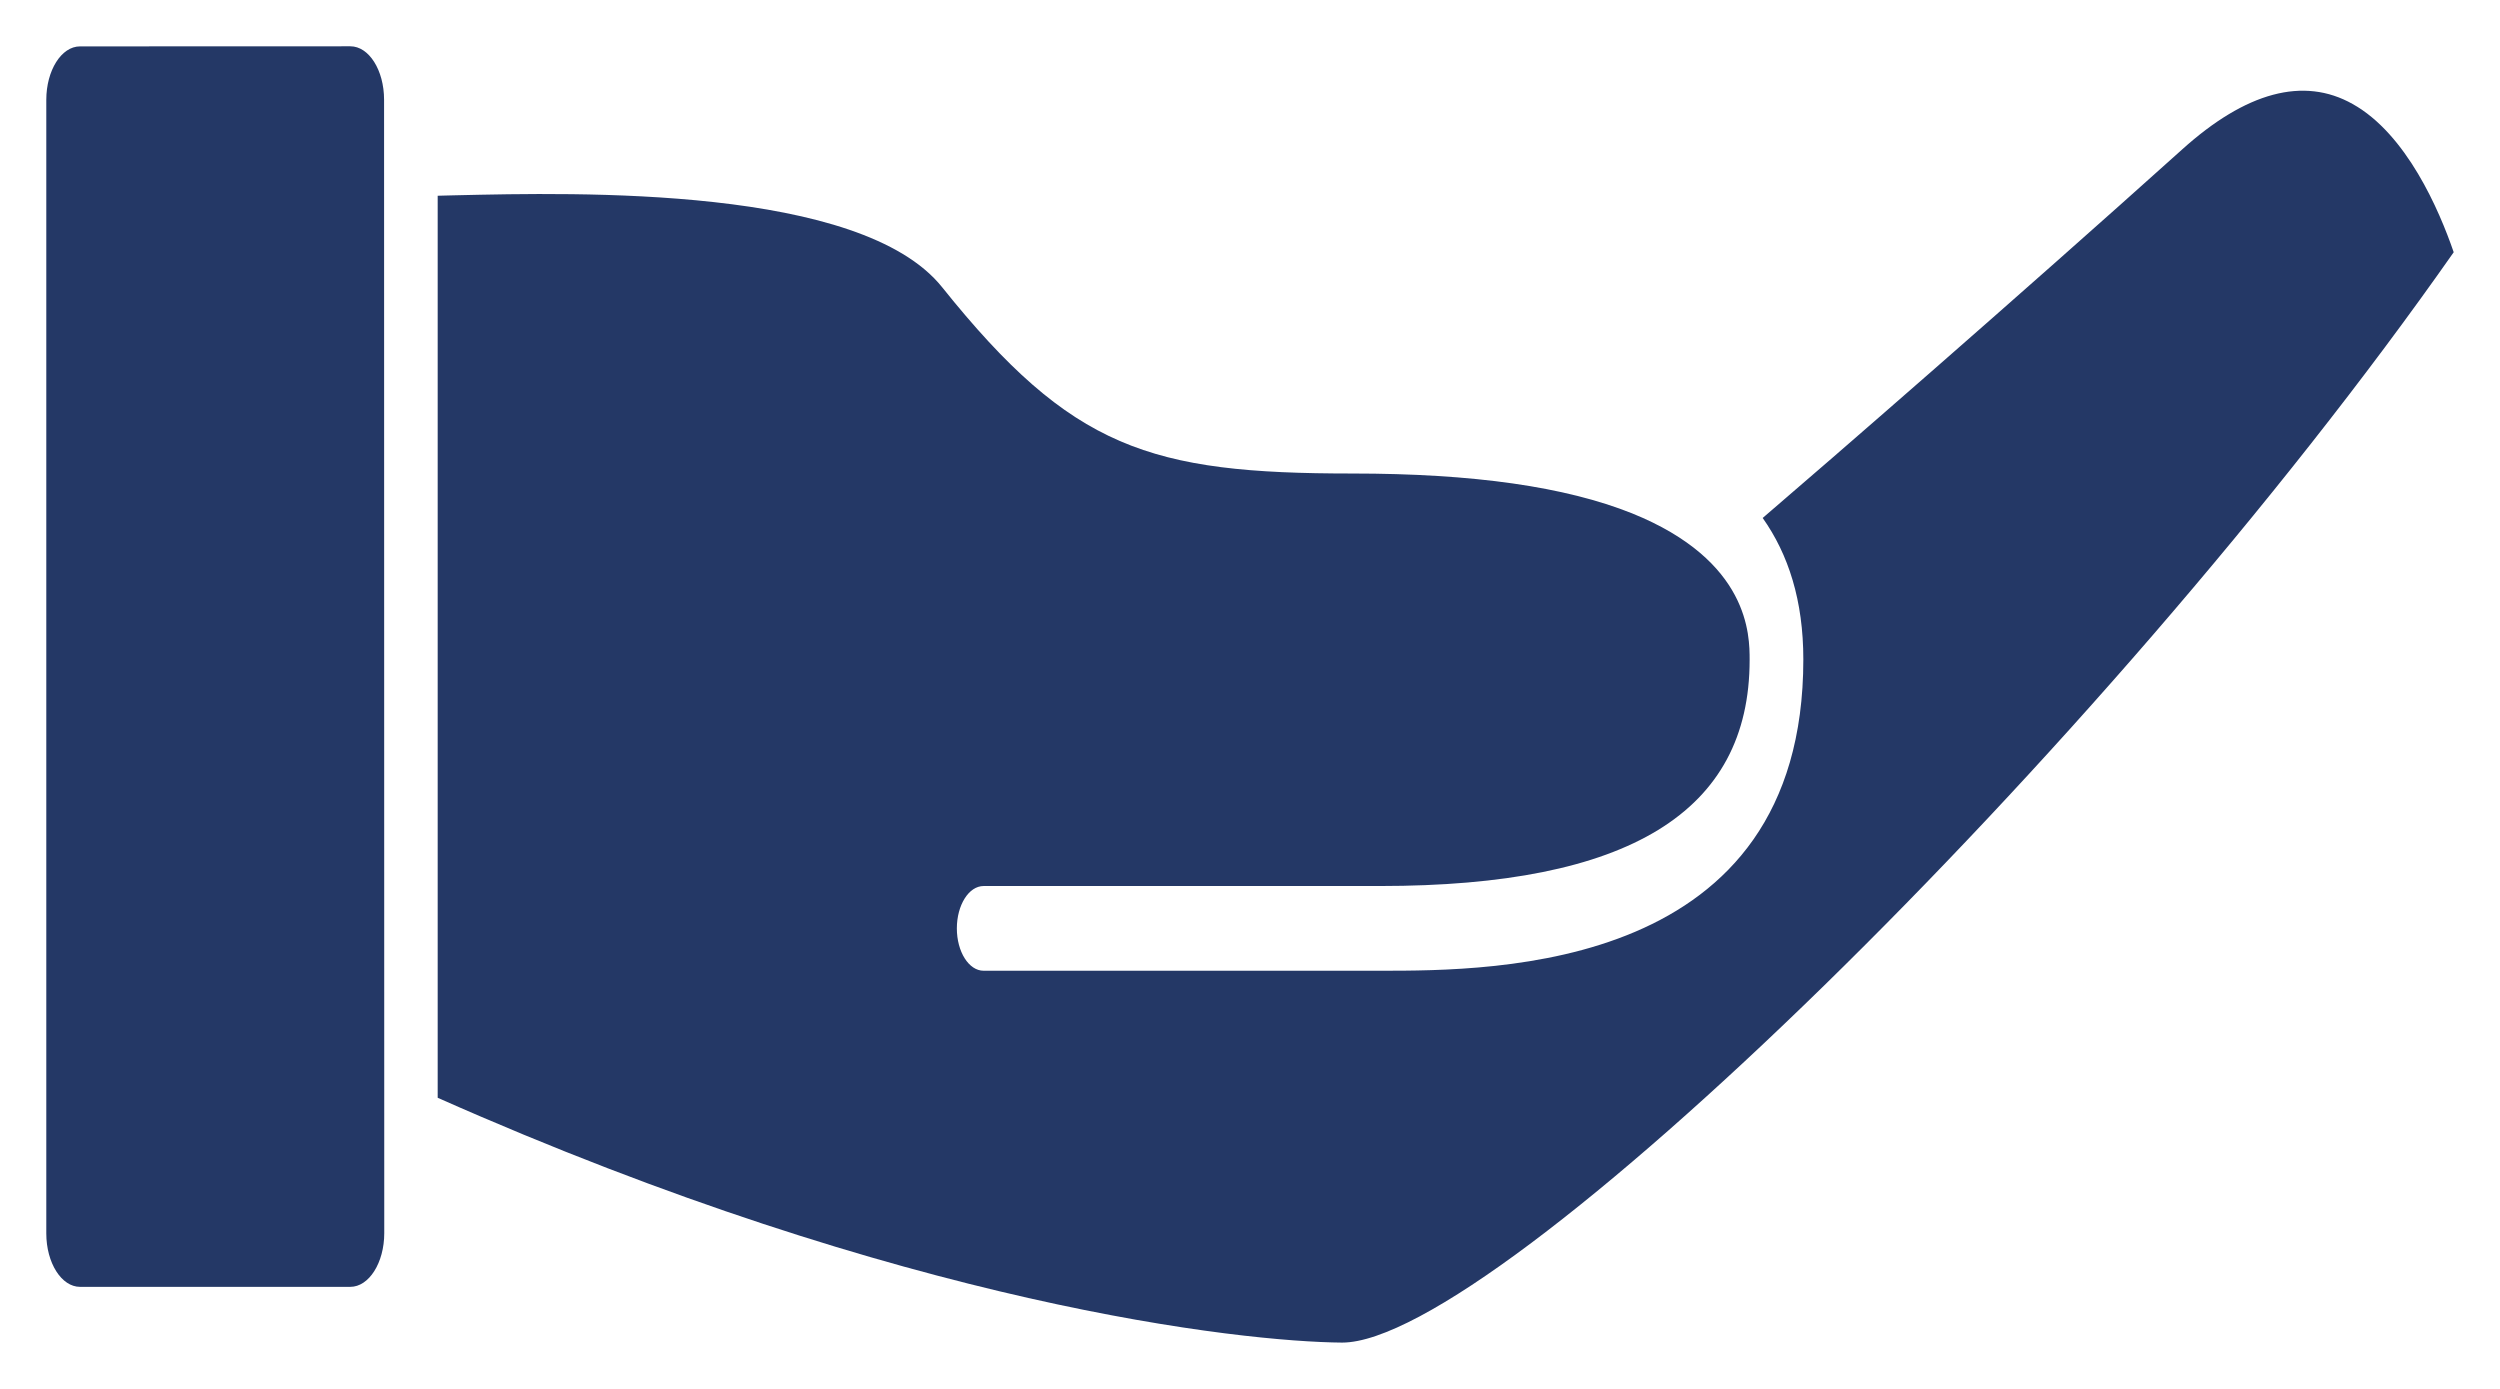
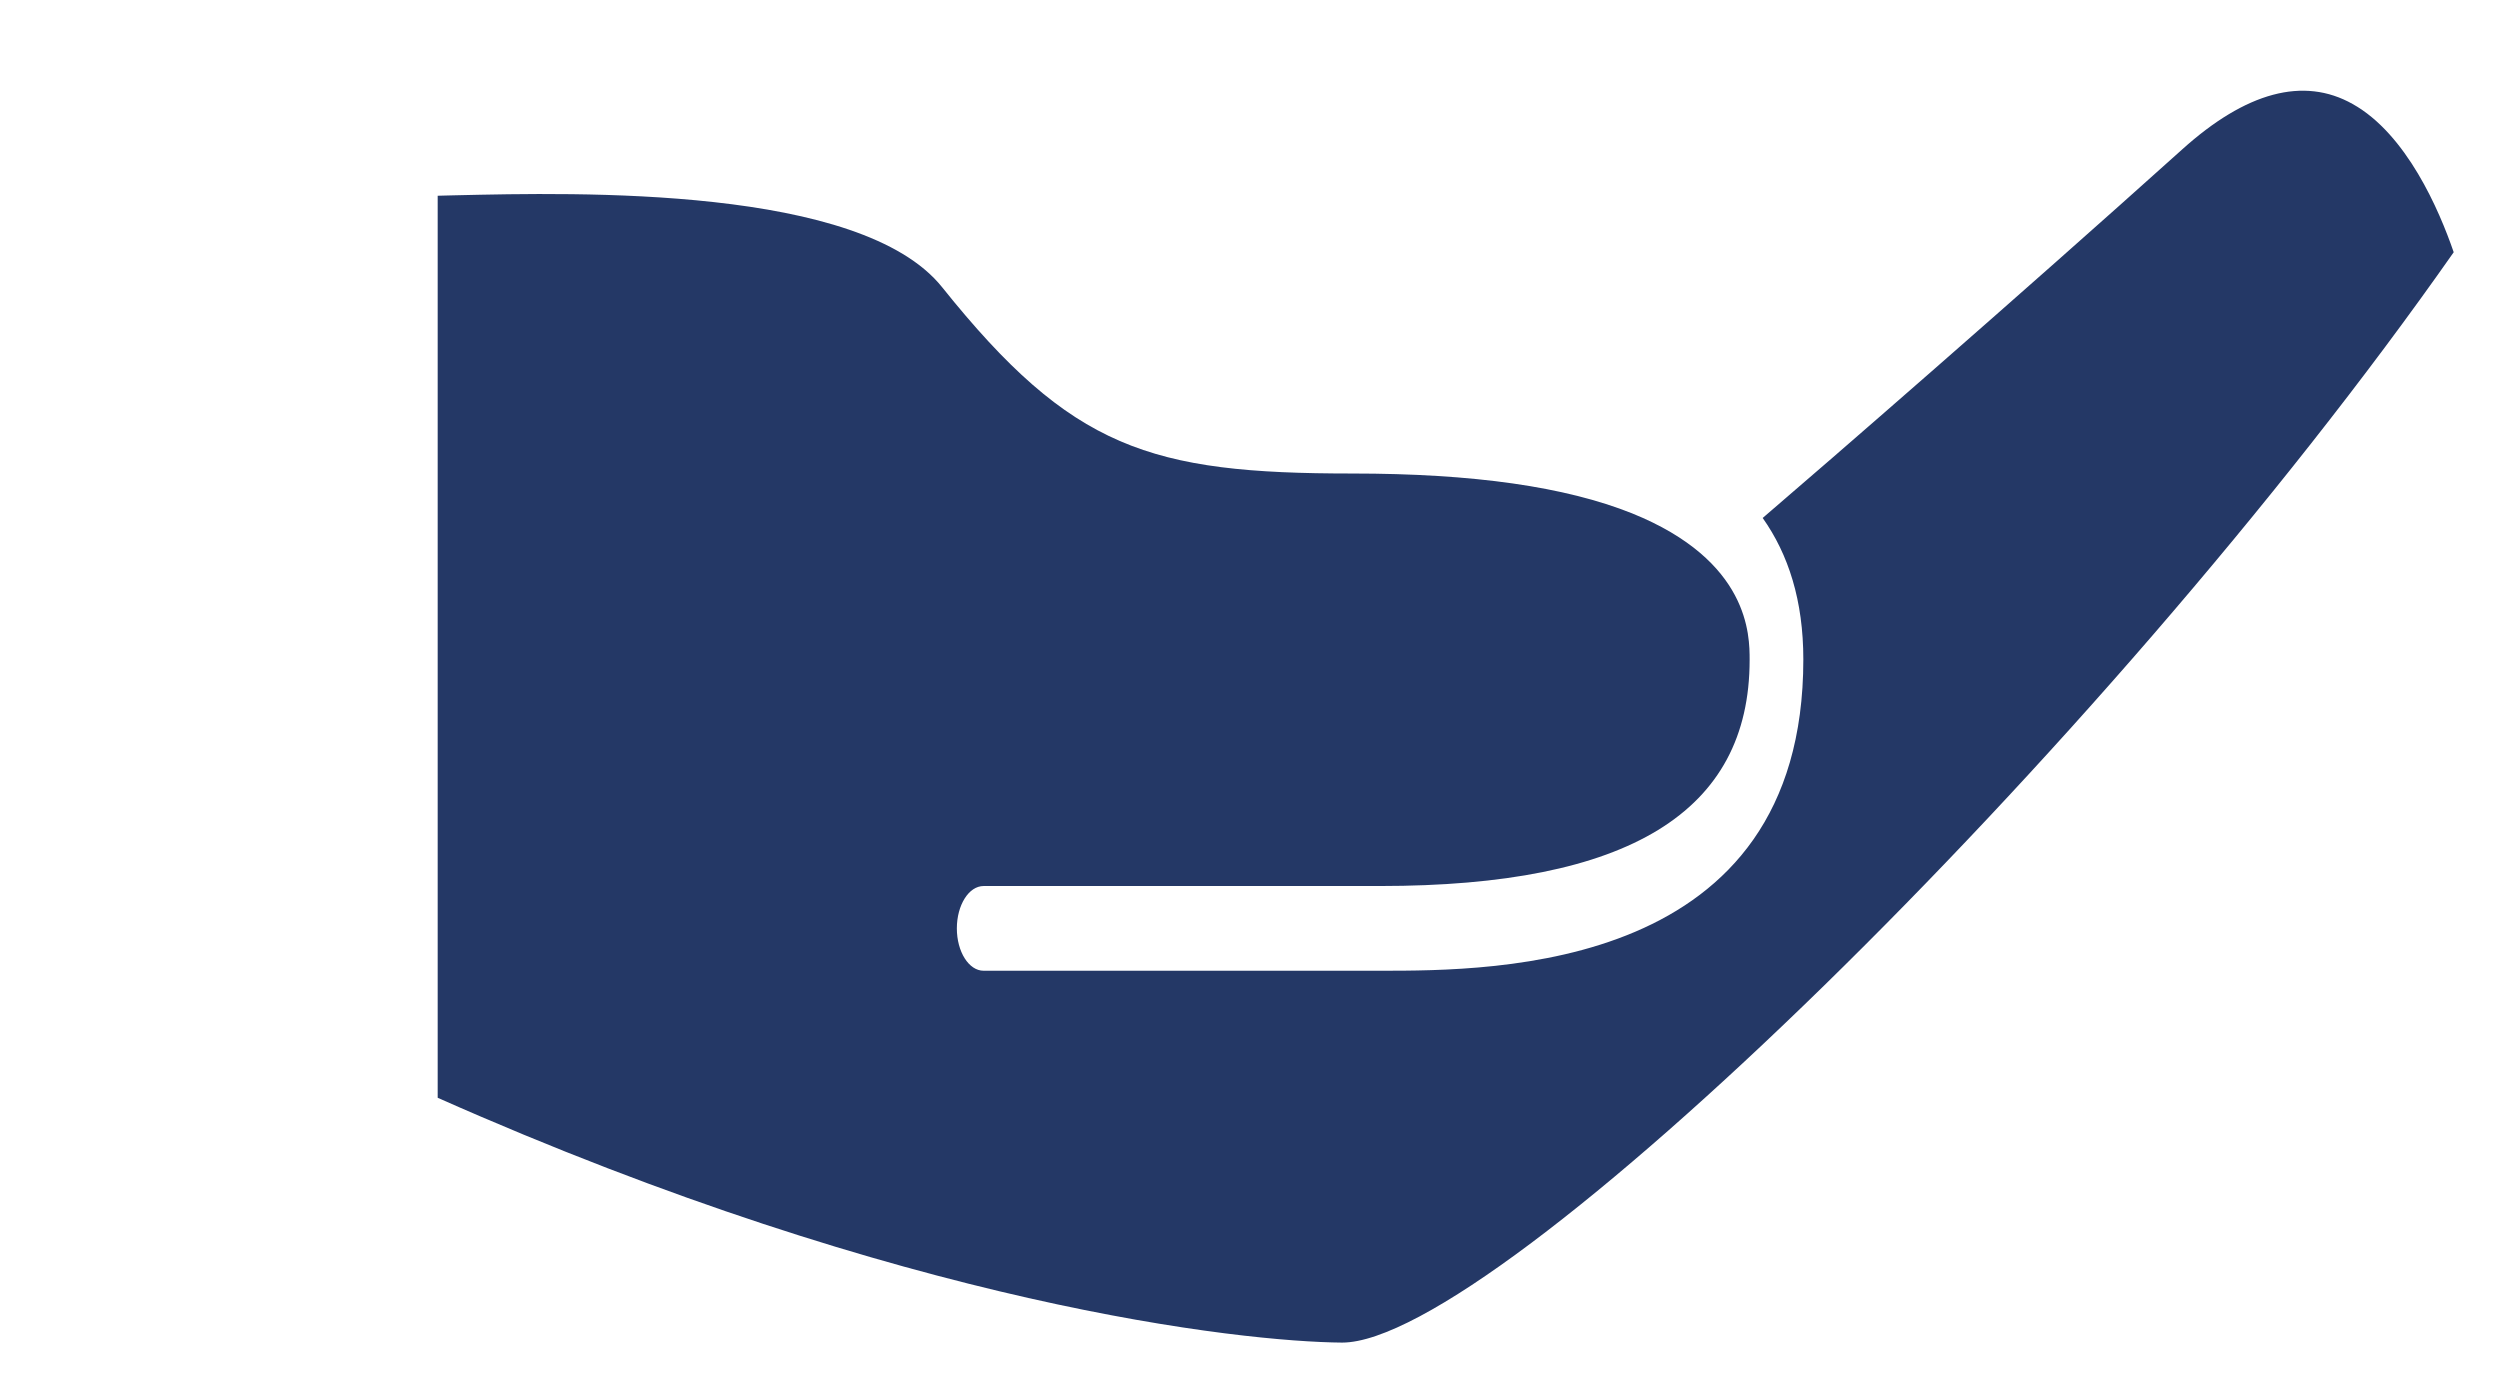
<svg xmlns="http://www.w3.org/2000/svg" width="27" height="15" viewBox="0 0 27 15" fill="none">
-   <path d="M0.864 0.501C0.662 0.501 0.5 0.762 0.5 1.078V13.321C0.5 13.641 0.665 13.898 0.864 13.898H3.783C3.985 13.898 4.15 13.638 4.15 13.318L4.148 1.077C4.148 0.757 3.984 0.5 3.784 0.5L0.864 0.501Z" fill="#243866" />
  <path d="M25.408 1.123C24.88 0.826 24.258 0.991 23.565 1.616C21.765 3.234 19.746 4.987 19.037 5.594C19.315 5.987 19.476 6.486 19.476 7.122C19.476 10.484 16.154 10.484 14.904 10.484H10.623C10.463 10.484 10.334 10.278 10.334 10.027C10.334 9.775 10.463 9.569 10.623 9.569H14.904C17.591 9.569 18.896 8.769 18.896 7.127C18.896 6.863 18.896 6.057 17.626 5.544C16.907 5.257 15.918 5.114 14.604 5.114C12.42 5.114 11.574 4.849 10.175 3.102C9.297 2.005 6.233 2.079 4.923 2.109C4.855 2.109 4.788 2.114 4.727 2.114V11.856C9.8 14.107 13.414 14.491 14.494 14.5C16.161 14.5 22.695 8.156 26.5 2.724C26.344 2.27 25.991 1.448 25.408 1.123Z" fill="#243866" />
</svg>